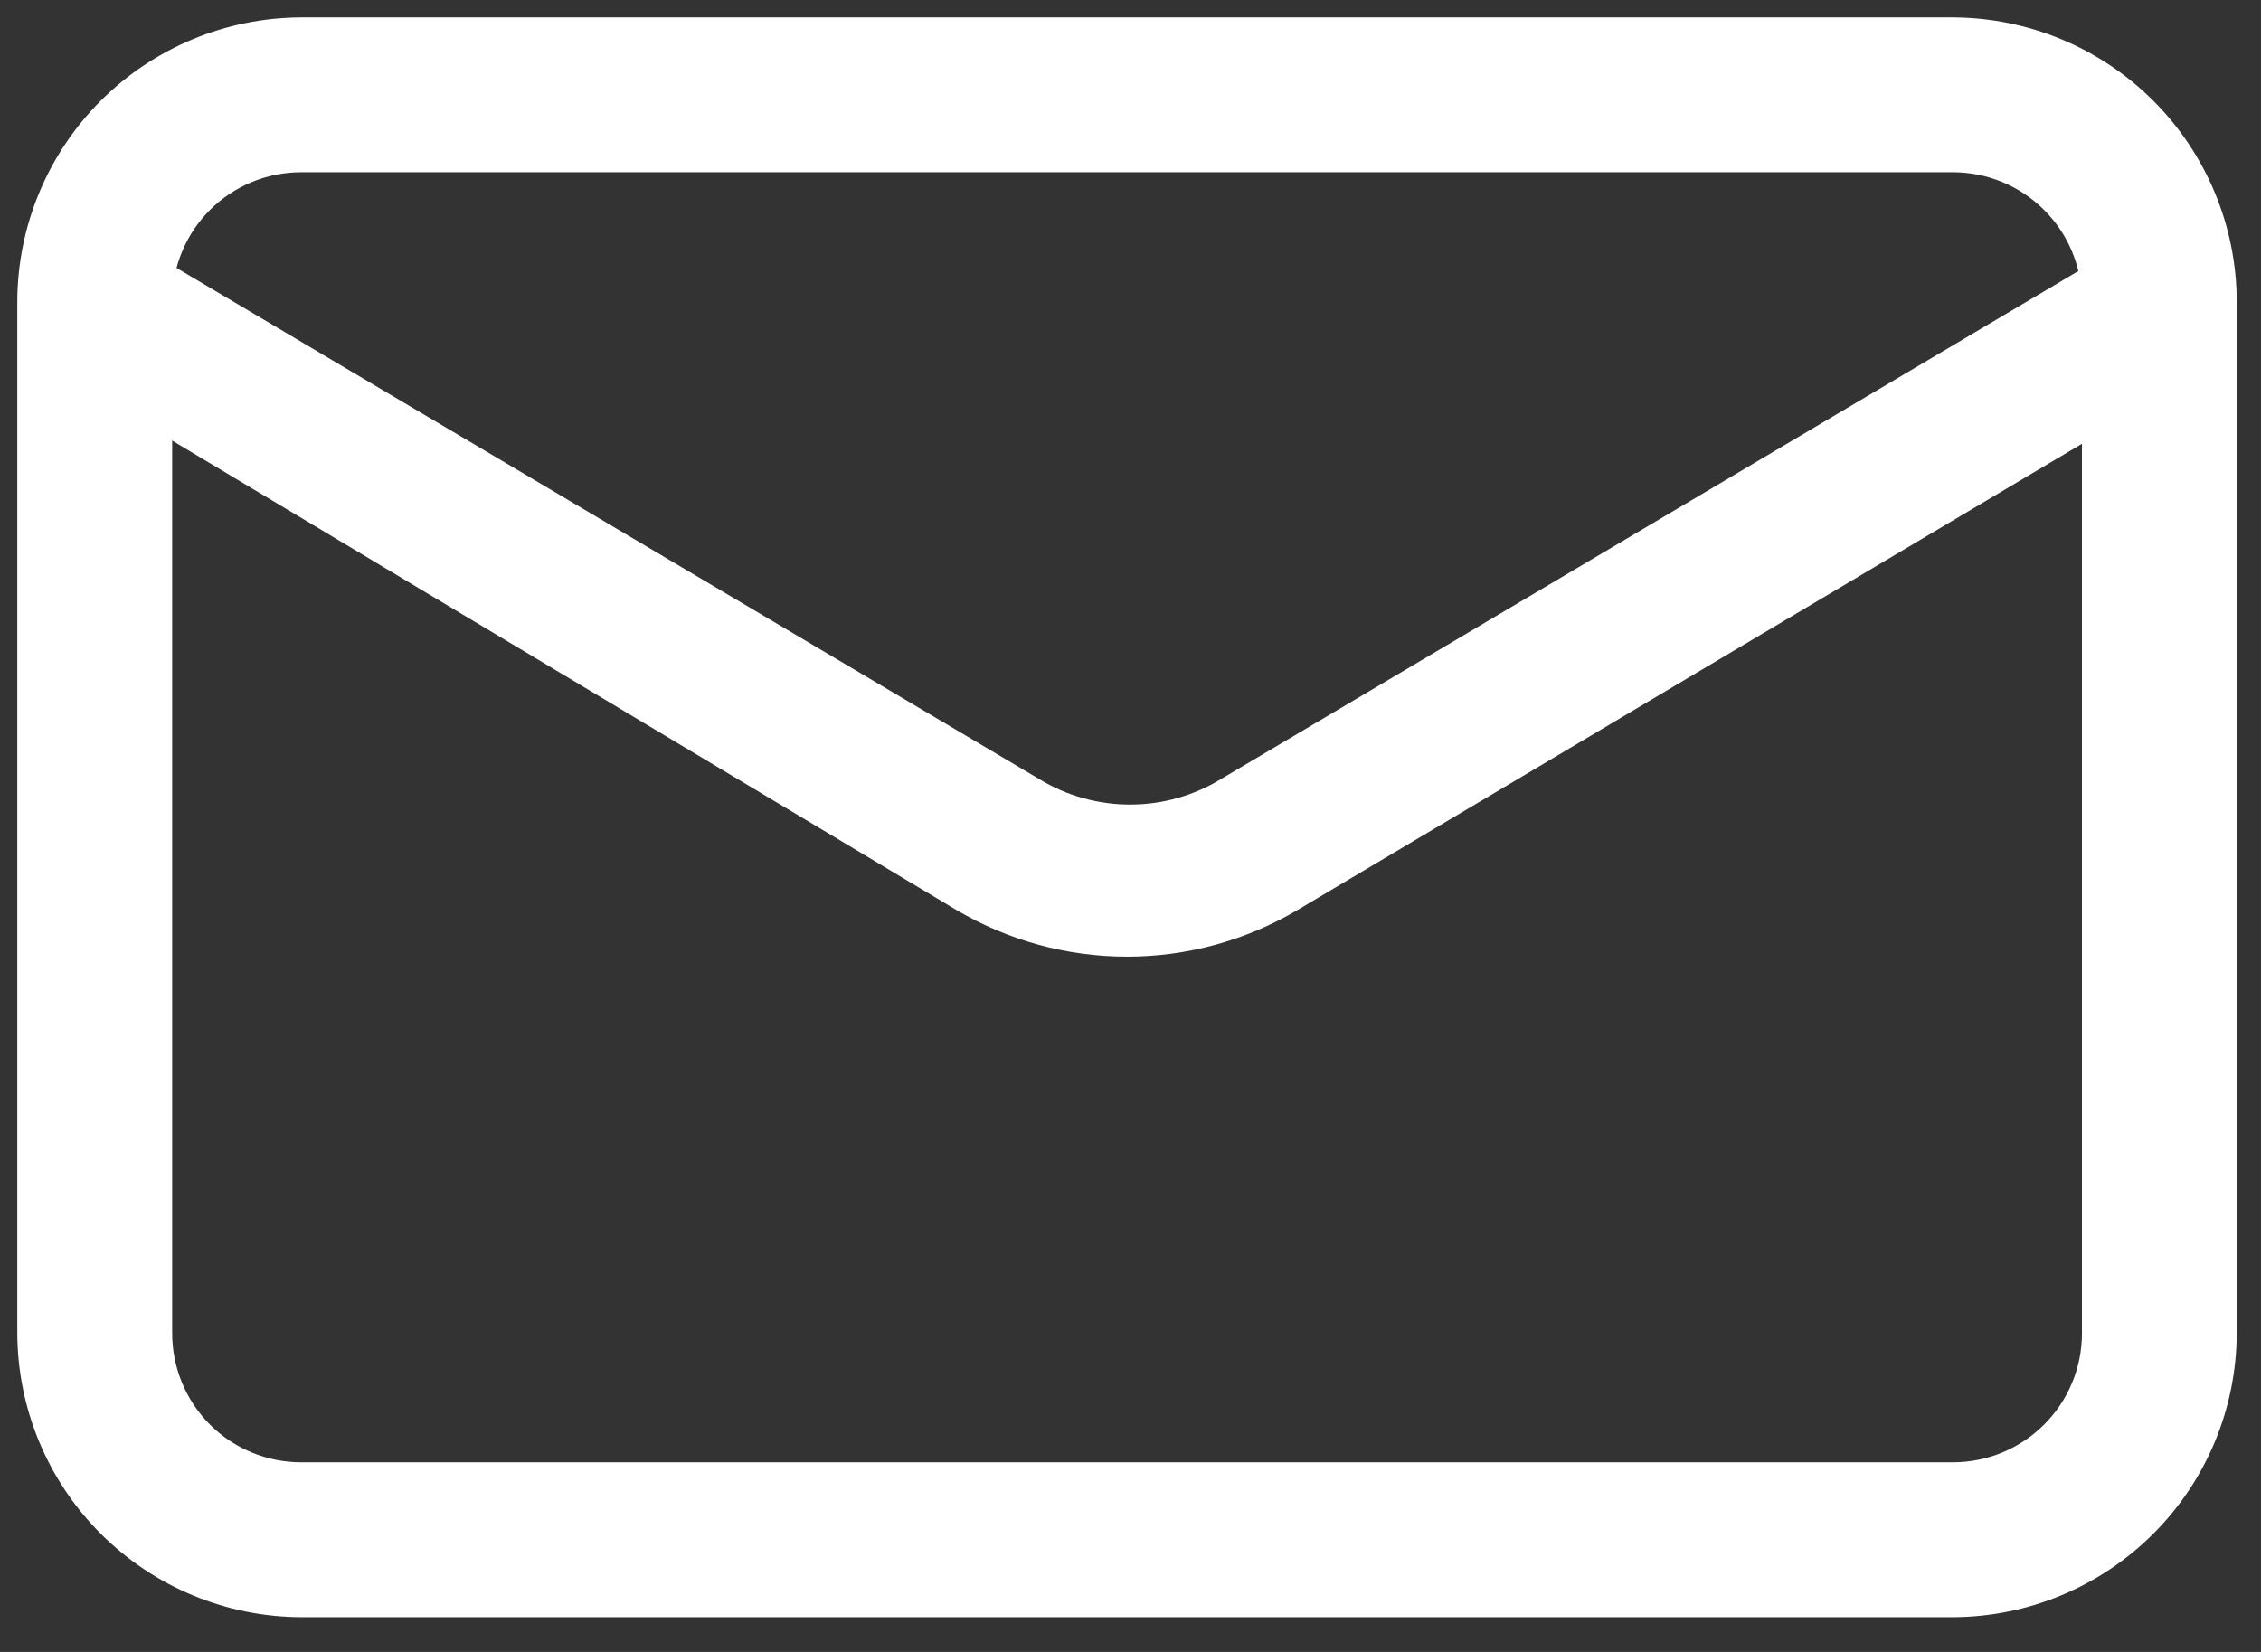
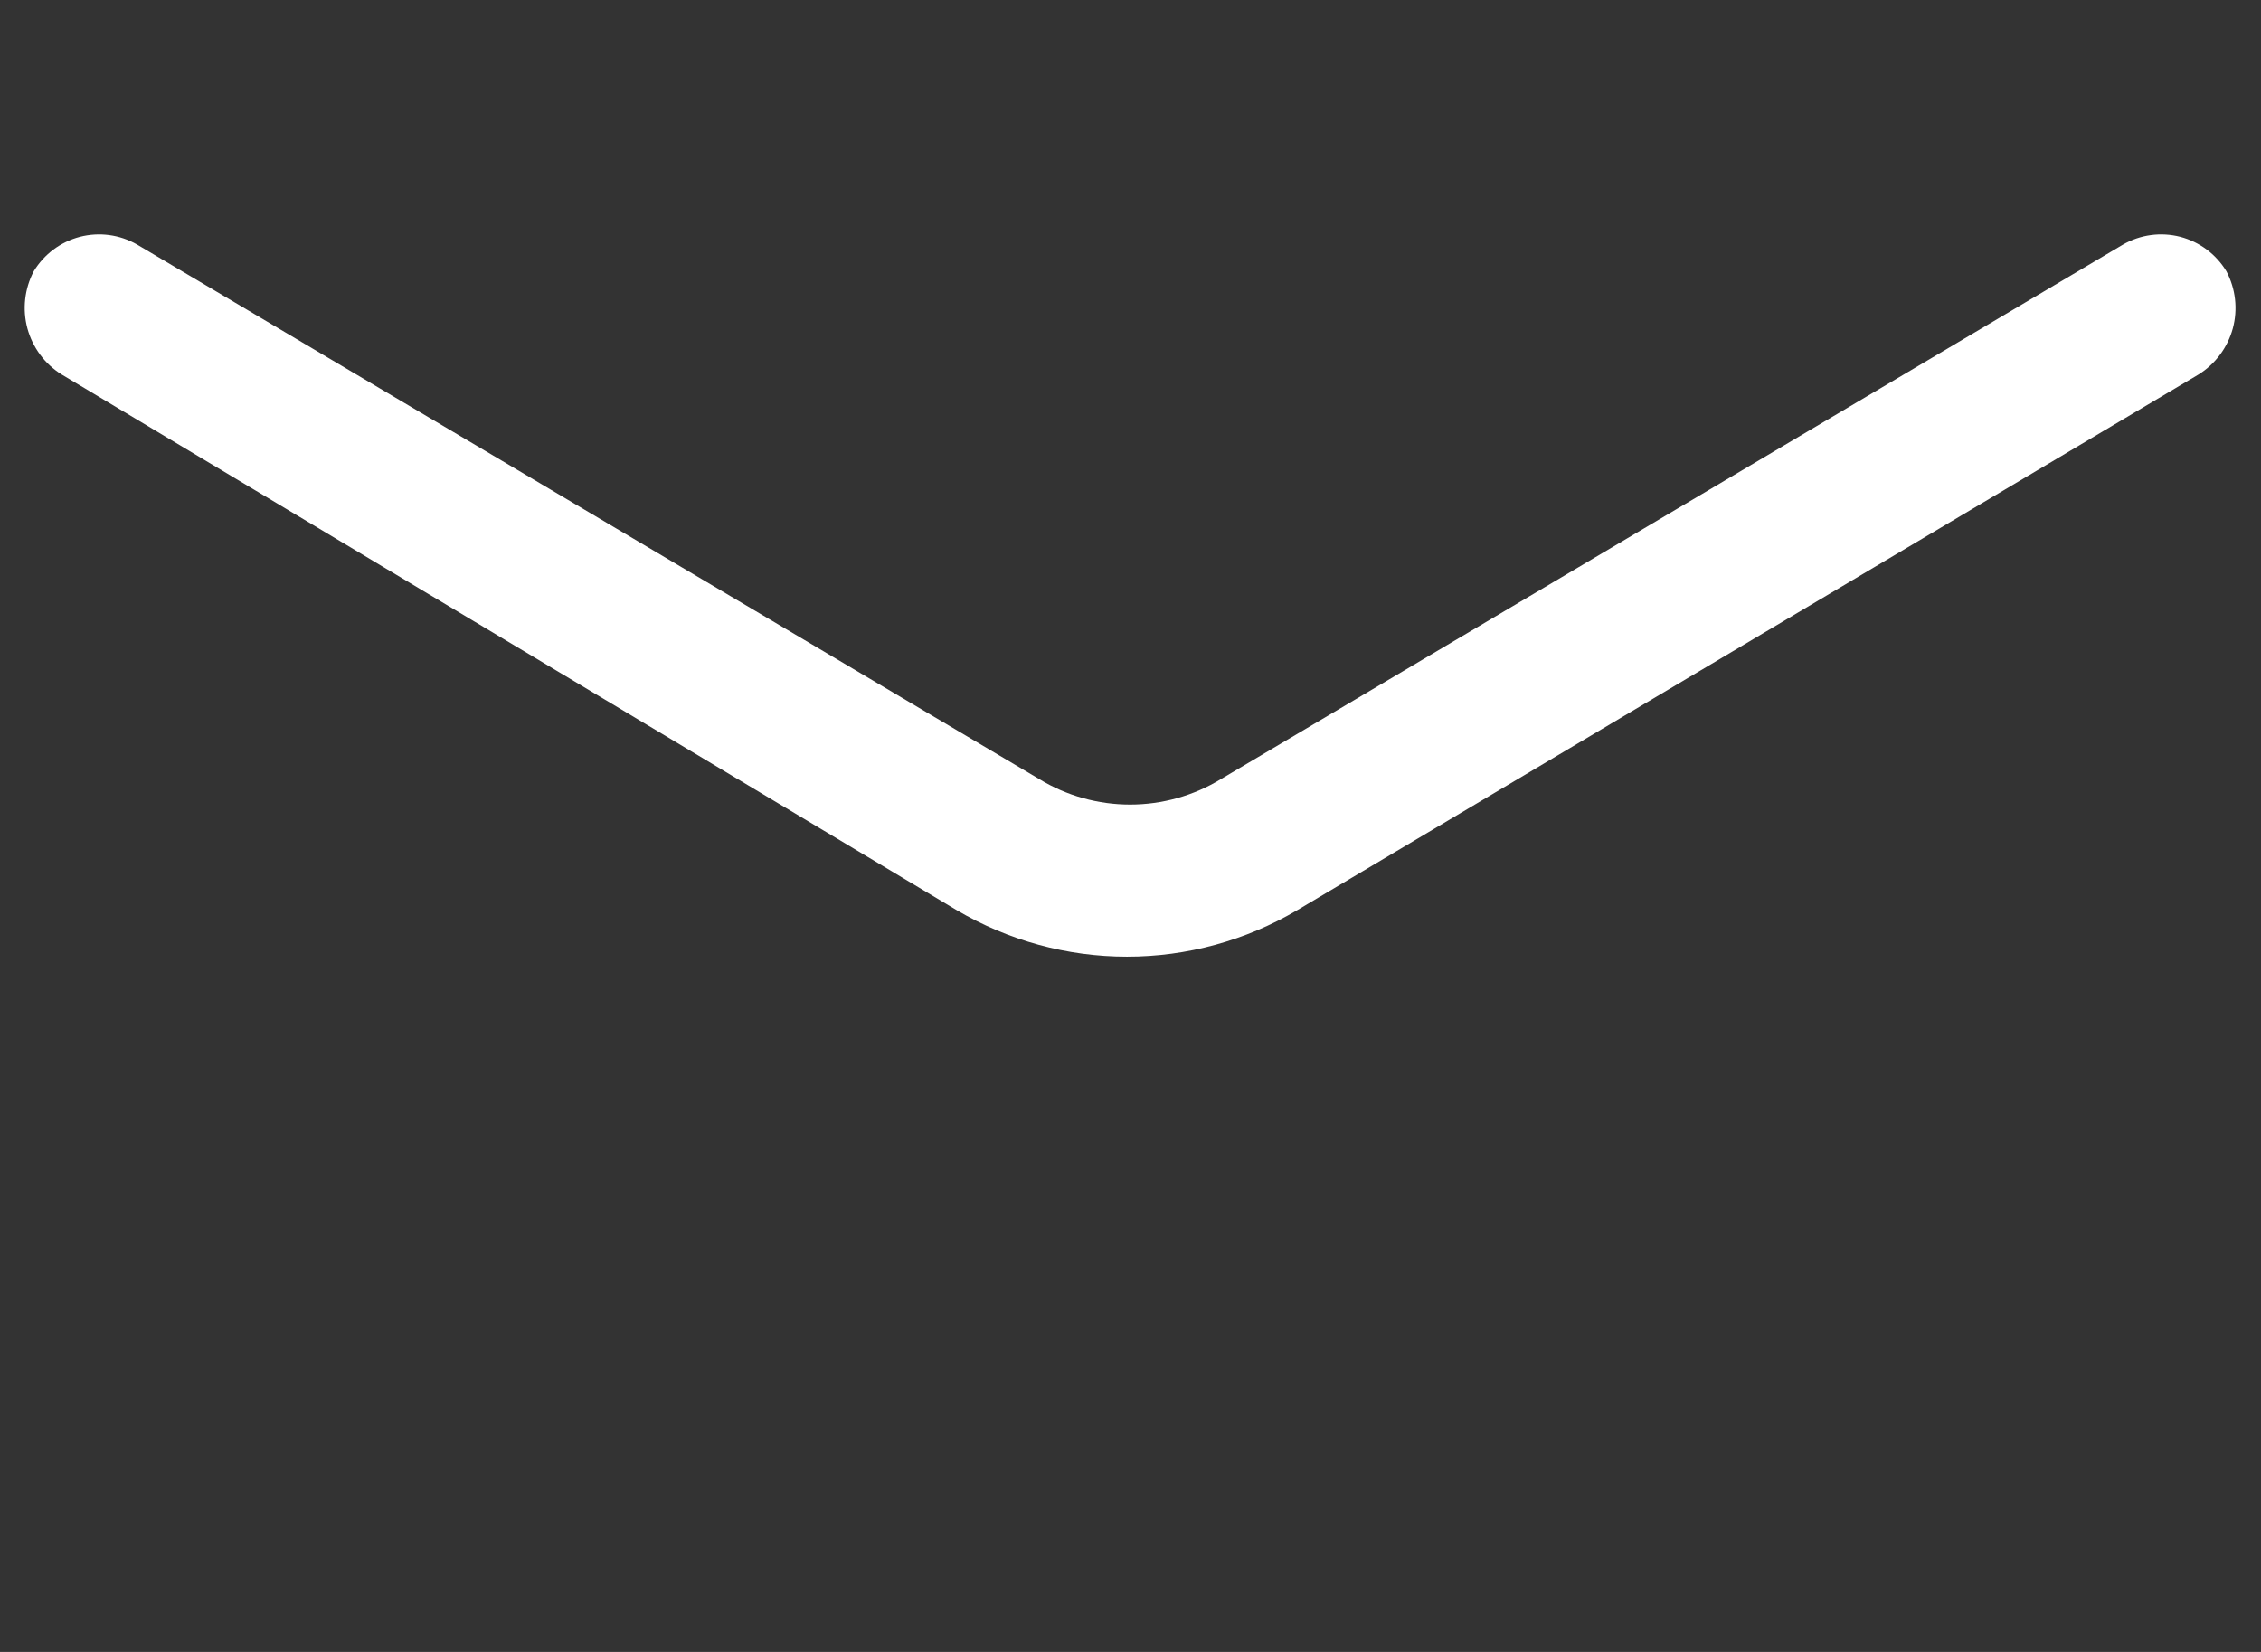
<svg xmlns="http://www.w3.org/2000/svg" width="26" height="19" viewBox="0 0 26 19" fill="none">
  <rect x="0" y="0" width="26" height="19" fill="#333333" stroke="none" />
-   <path d="M3.463 18.6H22.457C23.322 18.597 24.15 18.252 24.762 17.64C25.373 17.029 25.718 16.2 25.721 15.335V3.464C25.718 2.6 25.373 1.771 24.762 1.159C24.15 0.548 23.322 0.203 22.457 0.2H3.463C2.599 0.203 1.77 0.548 1.158 1.159C0.547 1.771 0.202 2.6 0.199 3.464V15.335C0.202 16.2 0.547 17.029 1.158 17.64C1.77 18.252 2.599 18.597 3.463 18.6ZM22.457 1.981C22.851 1.981 23.228 2.137 23.506 2.415C23.785 2.693 23.941 3.071 23.941 3.464V15.335C23.941 15.729 23.785 16.106 23.506 16.385C23.228 16.663 22.851 16.819 22.457 16.819H3.463C3.07 16.819 2.692 16.663 2.414 16.385C2.136 16.106 1.98 15.729 1.98 15.335V3.464C1.98 3.071 2.136 2.693 2.414 2.415C2.692 2.137 3.07 1.981 3.463 1.981H22.457Z" fill="white" />
  <path d="M12.96 11.003C13.649 11.003 14.325 10.818 14.918 10.468L25.282 4.307C25.475 4.187 25.616 3.997 25.676 3.777C25.735 3.557 25.709 3.322 25.602 3.12C25.484 2.924 25.293 2.782 25.072 2.724C24.85 2.667 24.614 2.698 24.415 2.812L14.04 8.961C13.725 9.153 13.364 9.254 12.995 9.254C12.627 9.254 12.265 9.153 11.951 8.961L1.575 2.812C1.376 2.698 1.141 2.667 0.919 2.724C0.697 2.782 0.507 2.924 0.388 3.12C0.282 3.322 0.256 3.557 0.315 3.777C0.375 3.997 0.515 4.187 0.709 4.307L11.001 10.468C11.595 10.818 12.271 11.003 12.96 11.003Z" fill="white" />
</svg>